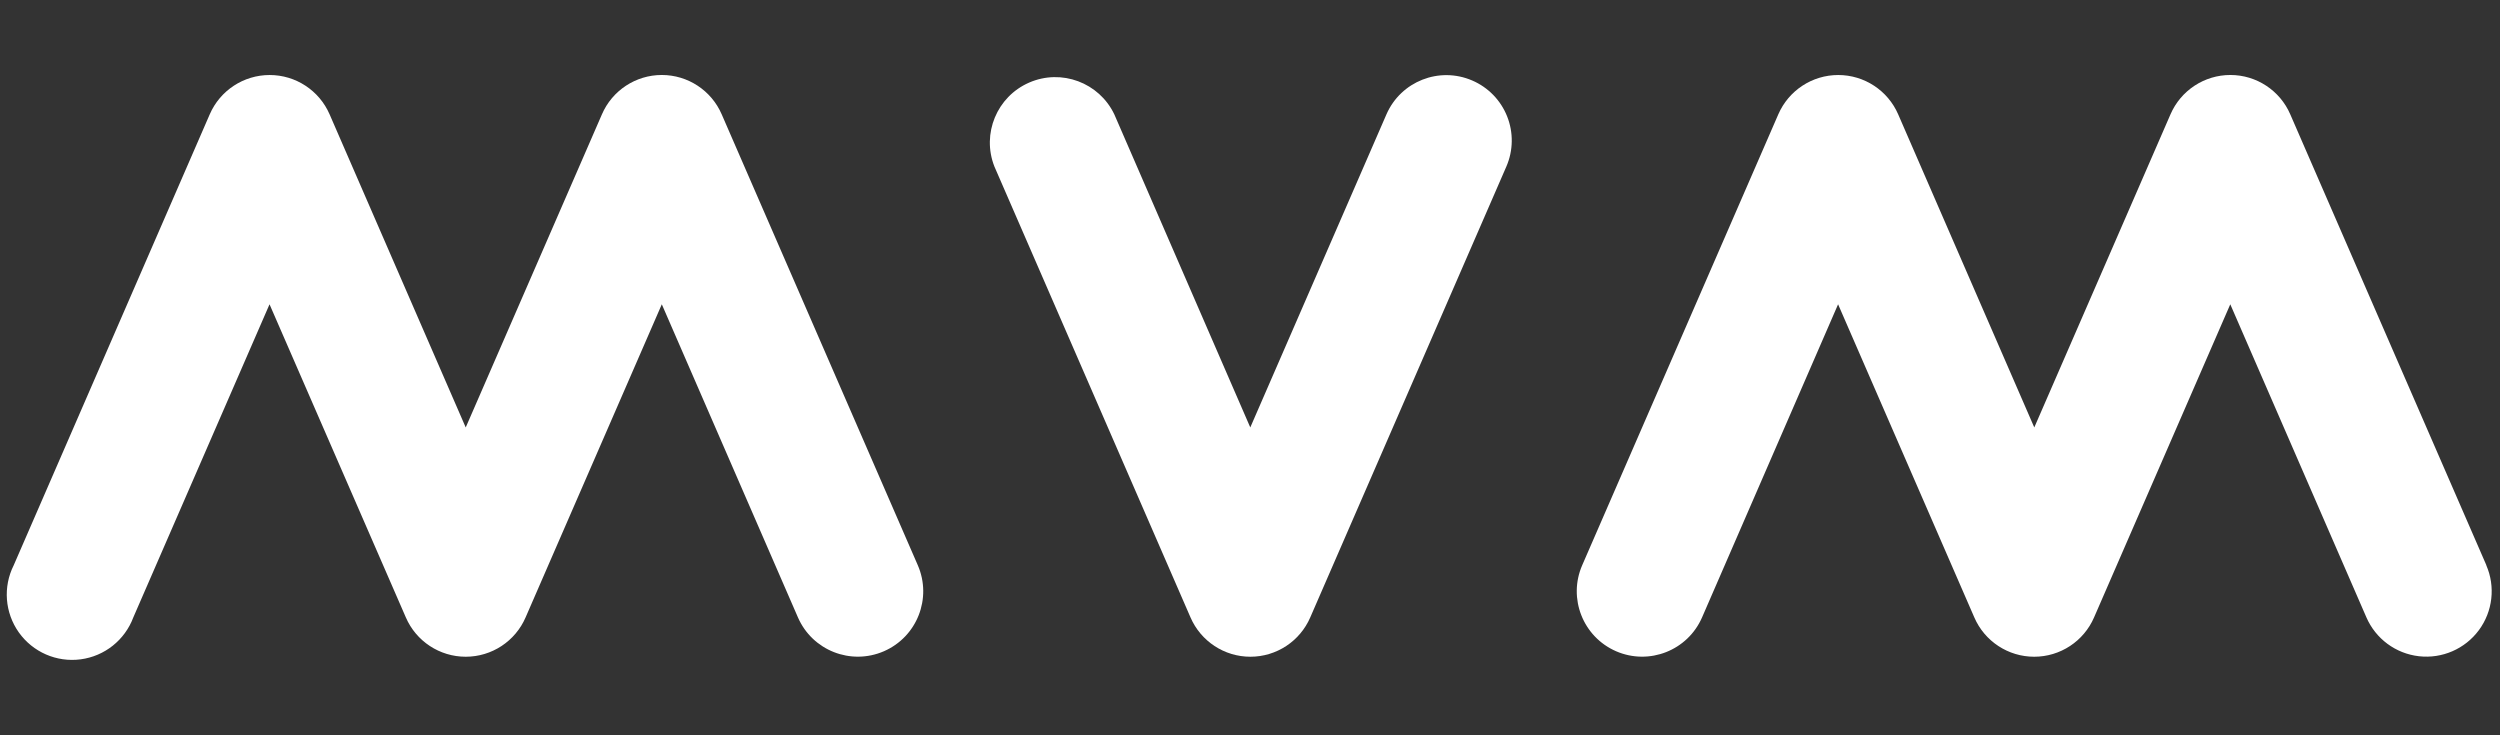
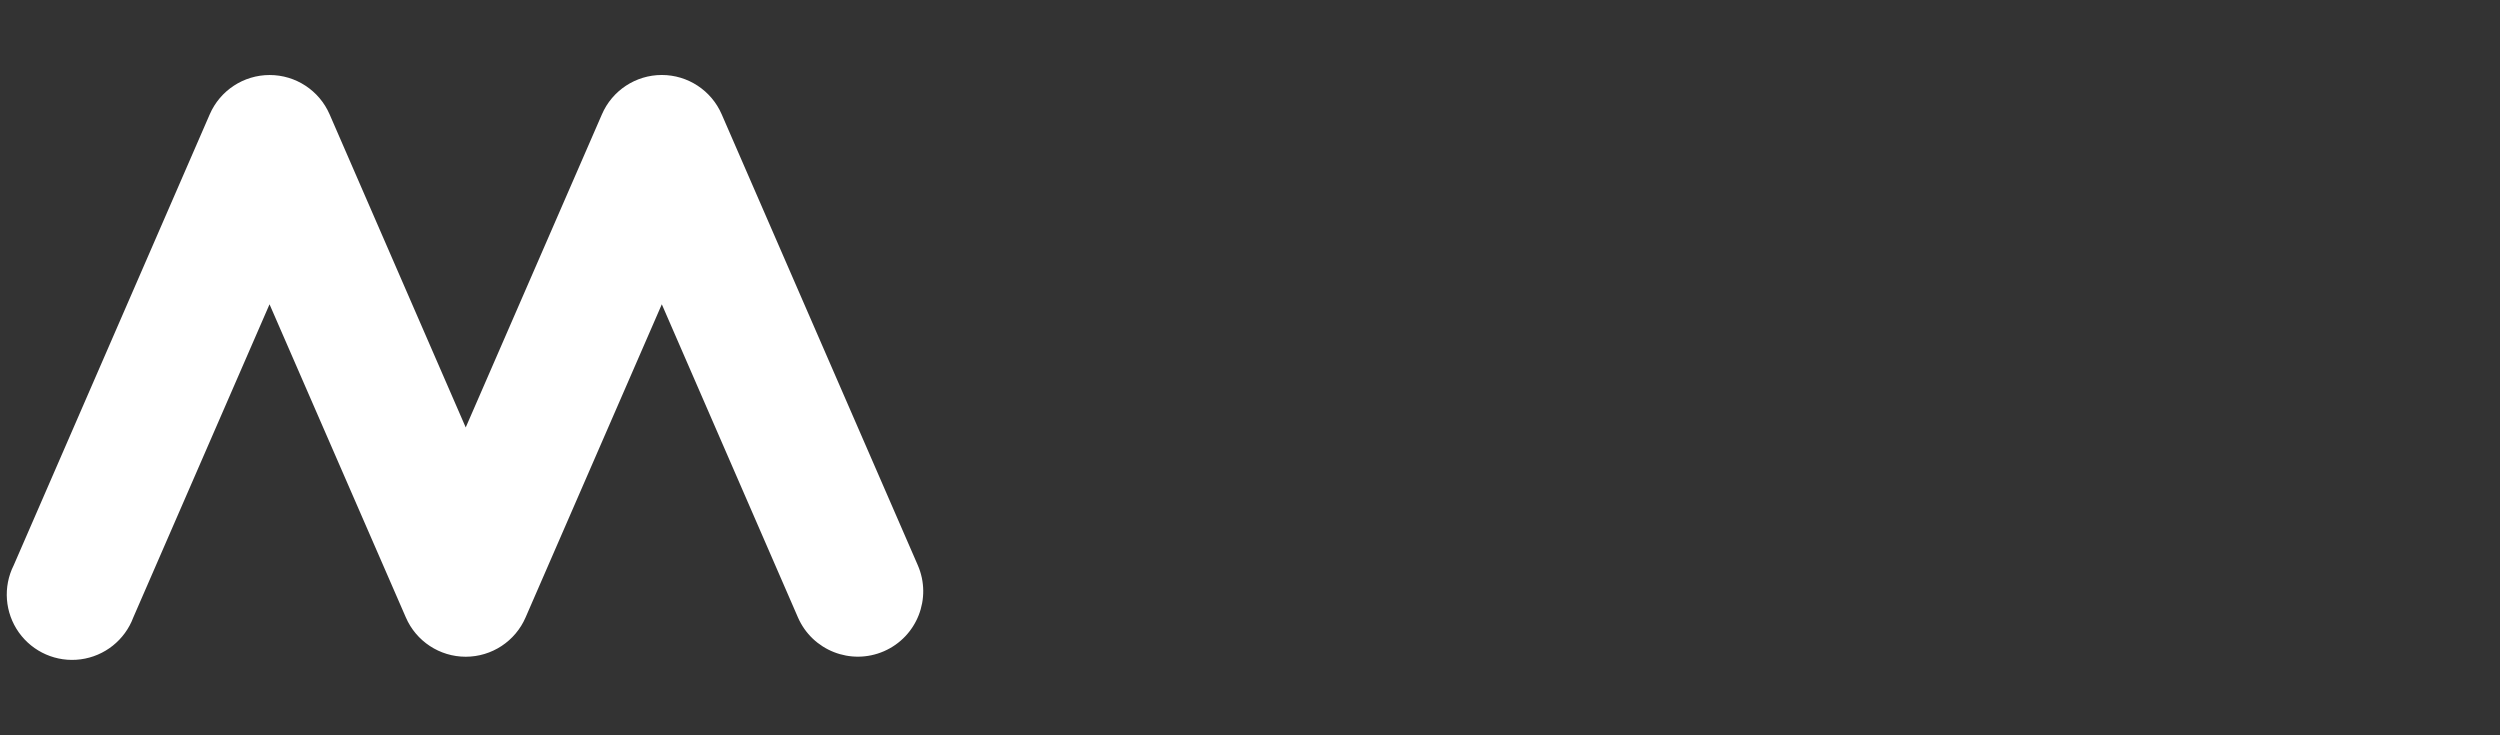
<svg xmlns="http://www.w3.org/2000/svg" width="170px" height="50px" viewBox="0 0 170 50" version="1.1">
  <rect x="0" y="0" width="170" height="50" fill="#333333" stroke="none" />
  <title>NKM-logo</title>
  <g id="Page-1" stroke="none" stroke-width="1" fill="none" fill-rule="evenodd">
    <g id="logo_white" fill="#FFFFFF" fill-rule="nonzero">
      <g id="MVM__Halozat__logo-vertical__White-transparent-Copy" transform="translate(0, 5)">
        <path d="M49.077,2.778 C48.375,1.152 46.774,0.099 45.003,0.099 C43.232,0.099 41.631,1.152 40.93,2.778 L31.669,24.066 L22.414,2.778 C21.71,1.153 20.108,0.101 18.337,0.101 C16.566,0.101 14.964,1.153 14.261,2.778 L0.933,33.437 C0.194,34.907 0.329,36.665 1.282,38.006 C2.236,39.346 3.852,40.05 5.483,39.835 C7.115,39.62 8.493,38.521 9.067,36.979 L18.328,15.692 L27.595,36.979 C28.296,38.605 29.898,39.658 31.669,39.658 C33.44,39.658 35.041,38.605 35.742,36.979 L45.003,15.692 L54.258,36.979 C55.236,39.231 57.854,40.263 60.106,39.285 C62.357,38.306 63.389,35.688 62.411,33.437 L49.077,2.778 Z" id="Path" />
-         <path d="M100.109,0.473 C97.864,-0.495 95.26,0.533 94.28,2.772 L85.019,24.066 L75.771,2.772 C74.737,0.613 72.179,-0.341 69.984,0.615 C67.788,1.571 66.743,4.092 67.618,6.321 L80.952,36.979 C81.654,38.605 83.255,39.658 85.026,39.658 C86.797,39.658 88.398,38.605 89.099,36.979 L102.434,6.321 C102.903,5.237 102.922,4.011 102.485,2.914 C102.049,1.817 101.194,0.938 100.109,0.473 L100.109,0.473 Z" id="Path" />
-         <path d="M169.074,33.437 L155.739,2.778 C155.038,1.152 153.437,0.099 151.666,0.099 C149.895,0.099 148.294,1.152 147.592,2.778 L138.331,24.066 L129.077,2.778 C128.373,1.153 126.771,0.101 125,0.101 C123.229,0.101 121.627,1.153 120.923,2.778 L107.589,33.437 C106.611,35.688 107.643,38.306 109.894,39.285 C112.146,40.263 114.764,39.231 115.742,36.979 L124.99,15.692 L134.251,36.979 C134.953,38.605 136.554,39.658 138.325,39.658 C140.096,39.658 141.697,38.605 142.398,36.979 L151.659,15.692 L160.914,36.979 C161.547,38.436 162.908,39.444 164.486,39.624 C166.064,39.804 167.618,39.129 168.563,37.853 C169.508,36.577 169.7,34.893 169.067,33.437 L169.074,33.437 Z" id="Path" />
      </g>
    </g>
  </g>
</svg>